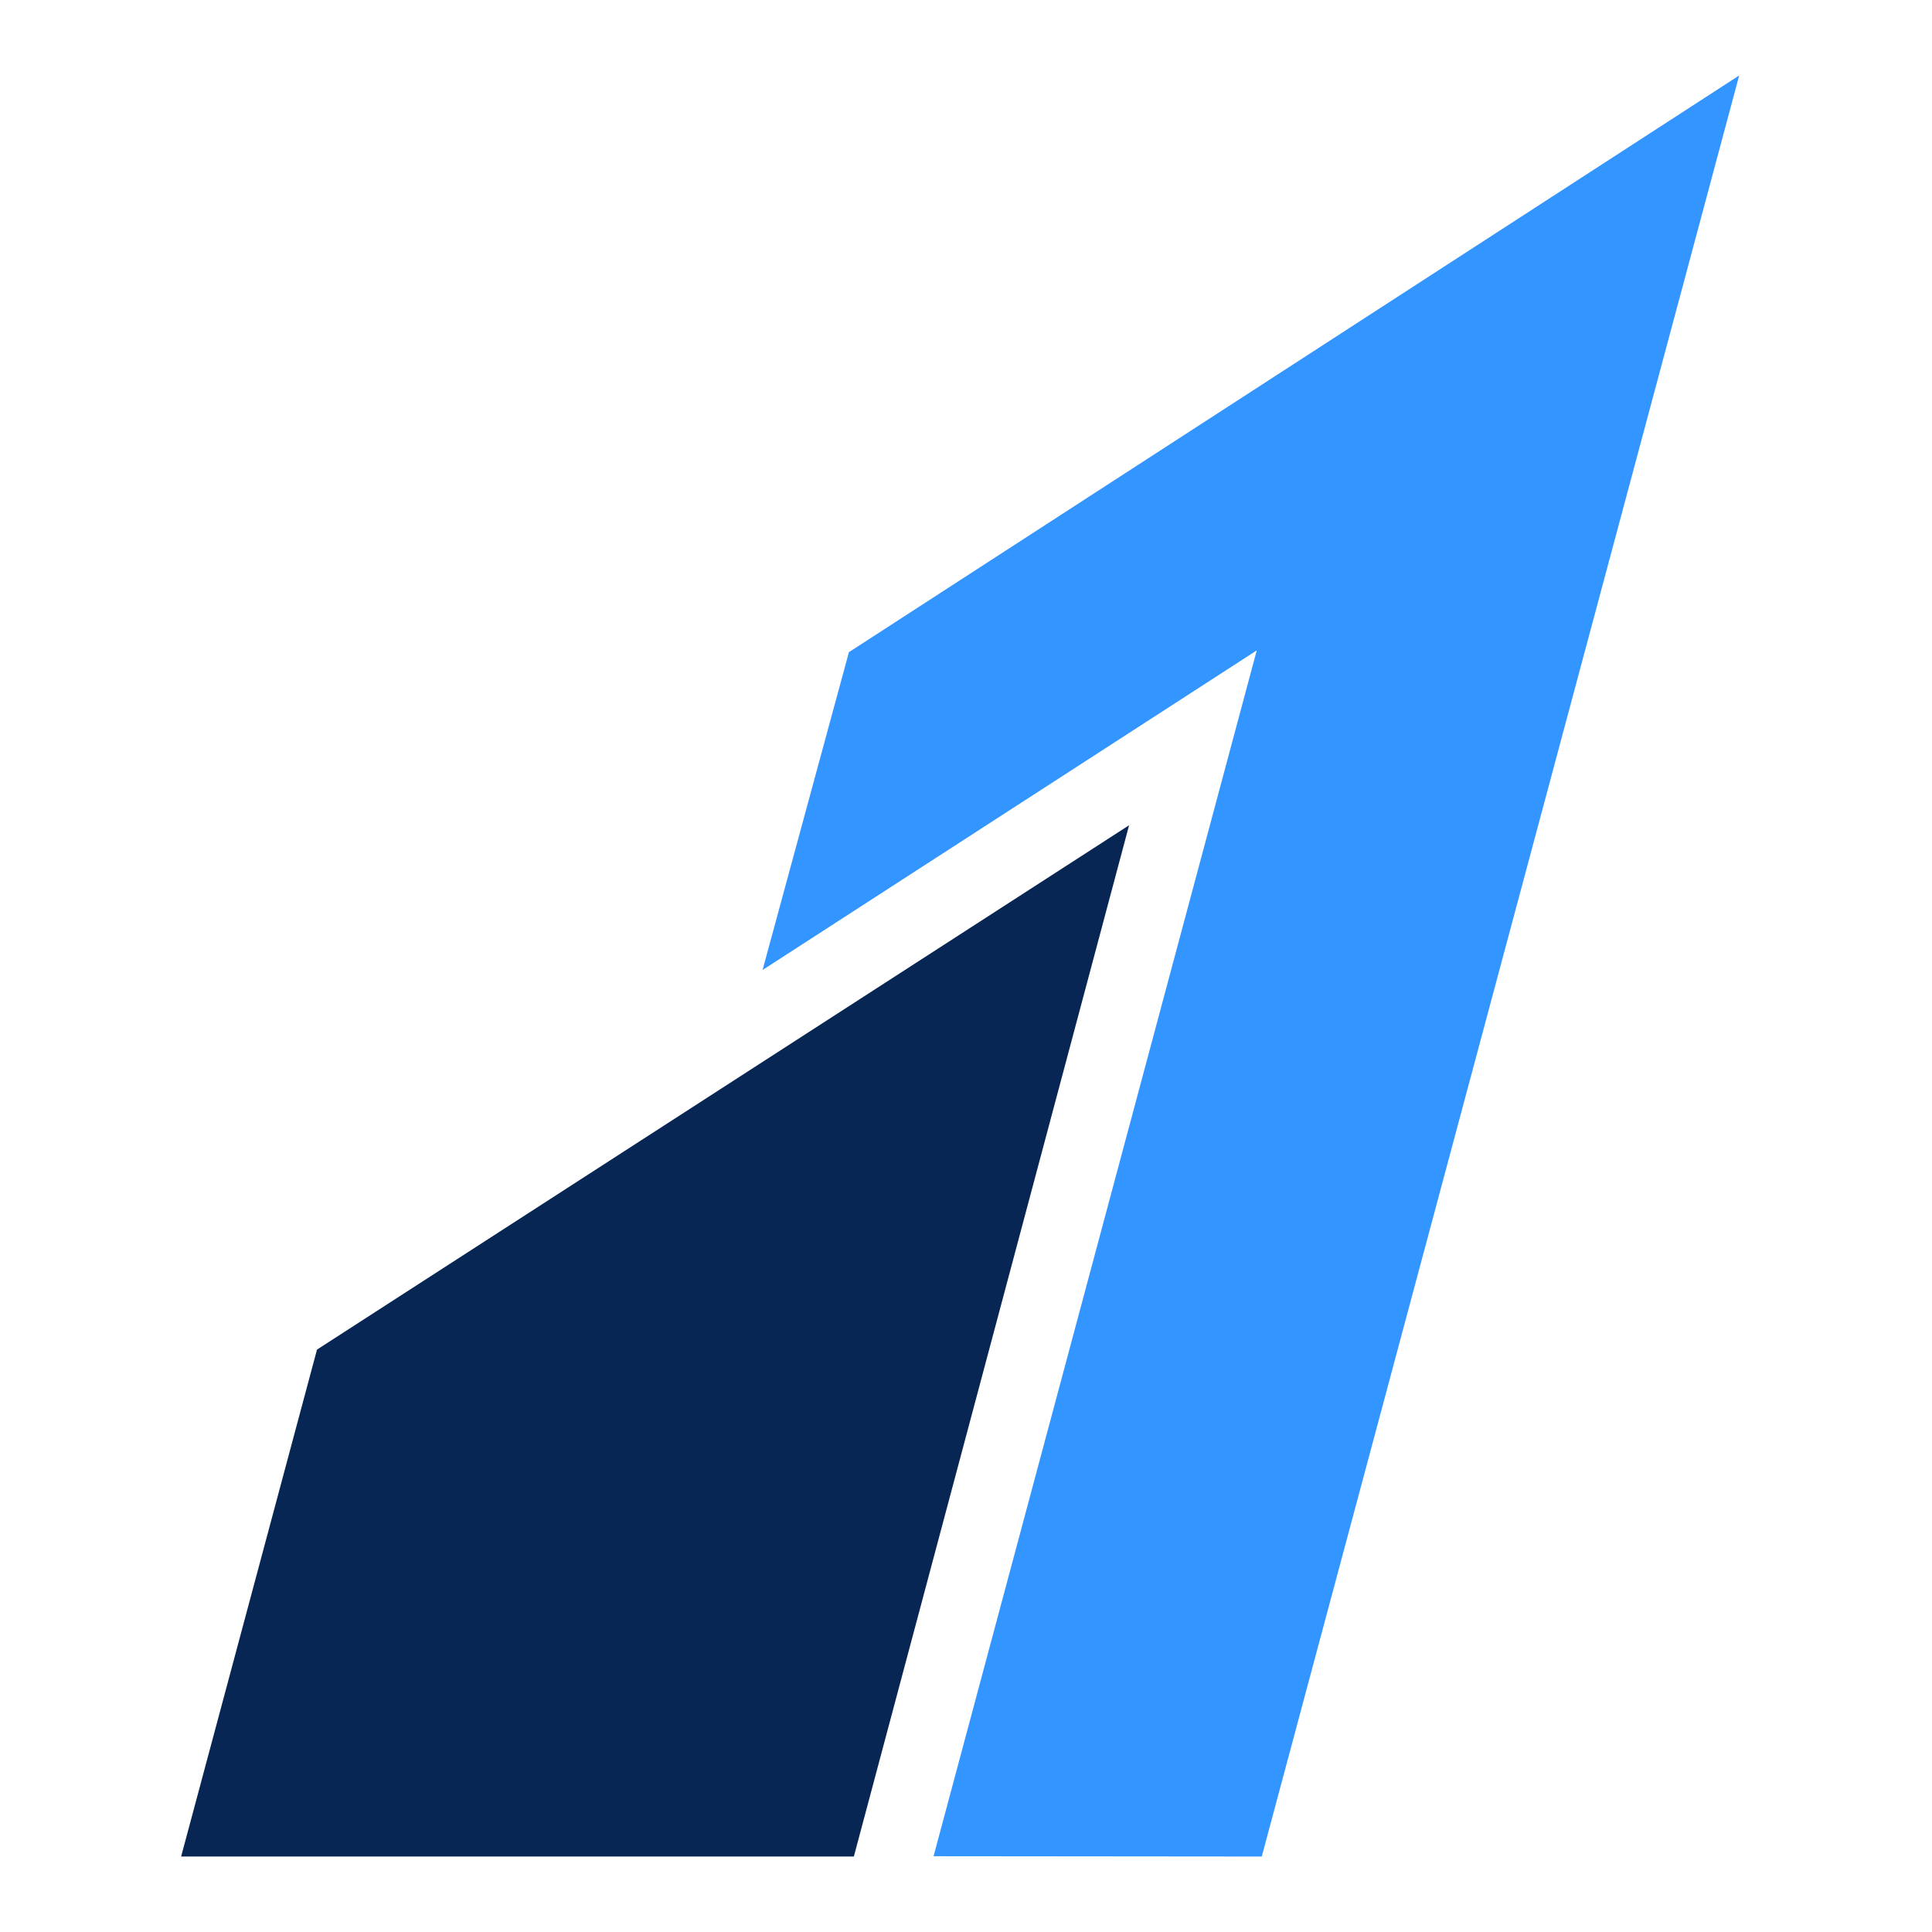
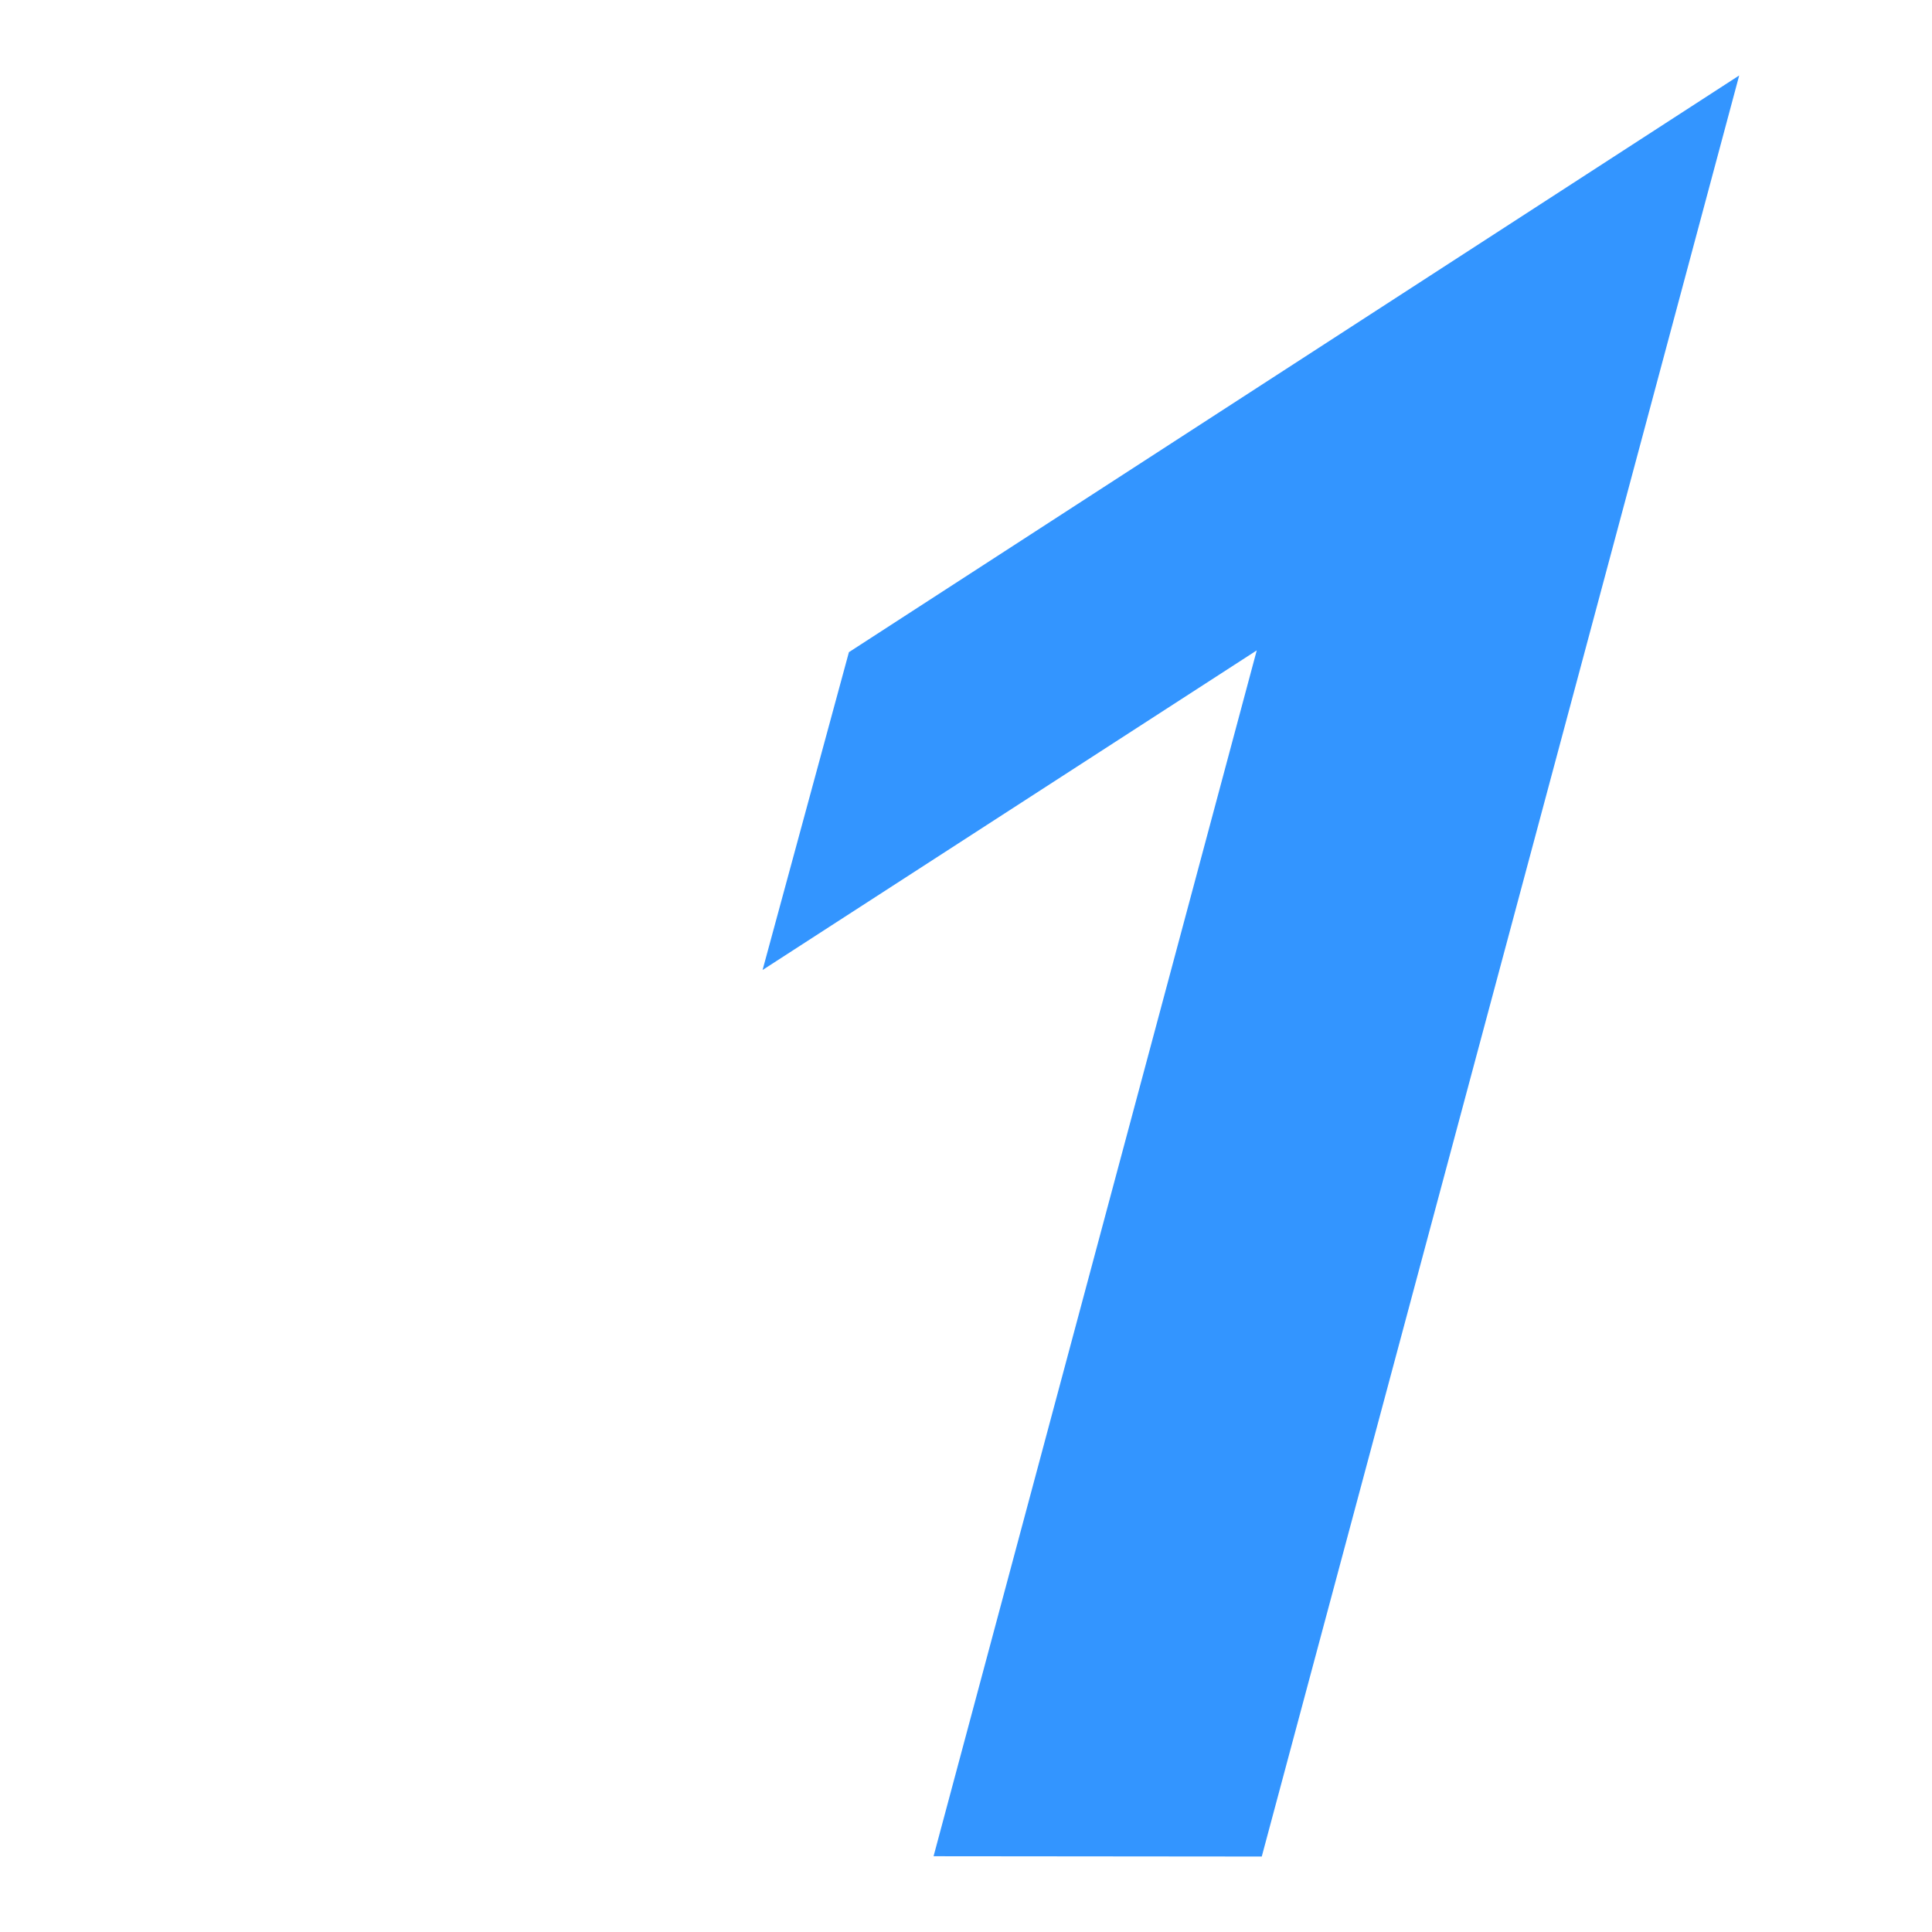
<svg xmlns="http://www.w3.org/2000/svg" width="128" height="128" viewBox="0 0 128 128" fill="none">
  <path fill-rule="evenodd" clip-rule="evenodd" d="M56.243 43.208L50.522 64.265L83.263 43.09L61.851 122.98L83.595 123L115.226 5L56.243 43.208Z" fill="#3395FF" />
-   <path fill-rule="evenodd" clip-rule="evenodd" d="M21.002 89.415L12 123H56.57C56.57 123 74.8 54.695 74.805 54.675C74.788 54.686 21.002 89.415 21.002 89.415Z" fill="#072654" />
</svg>